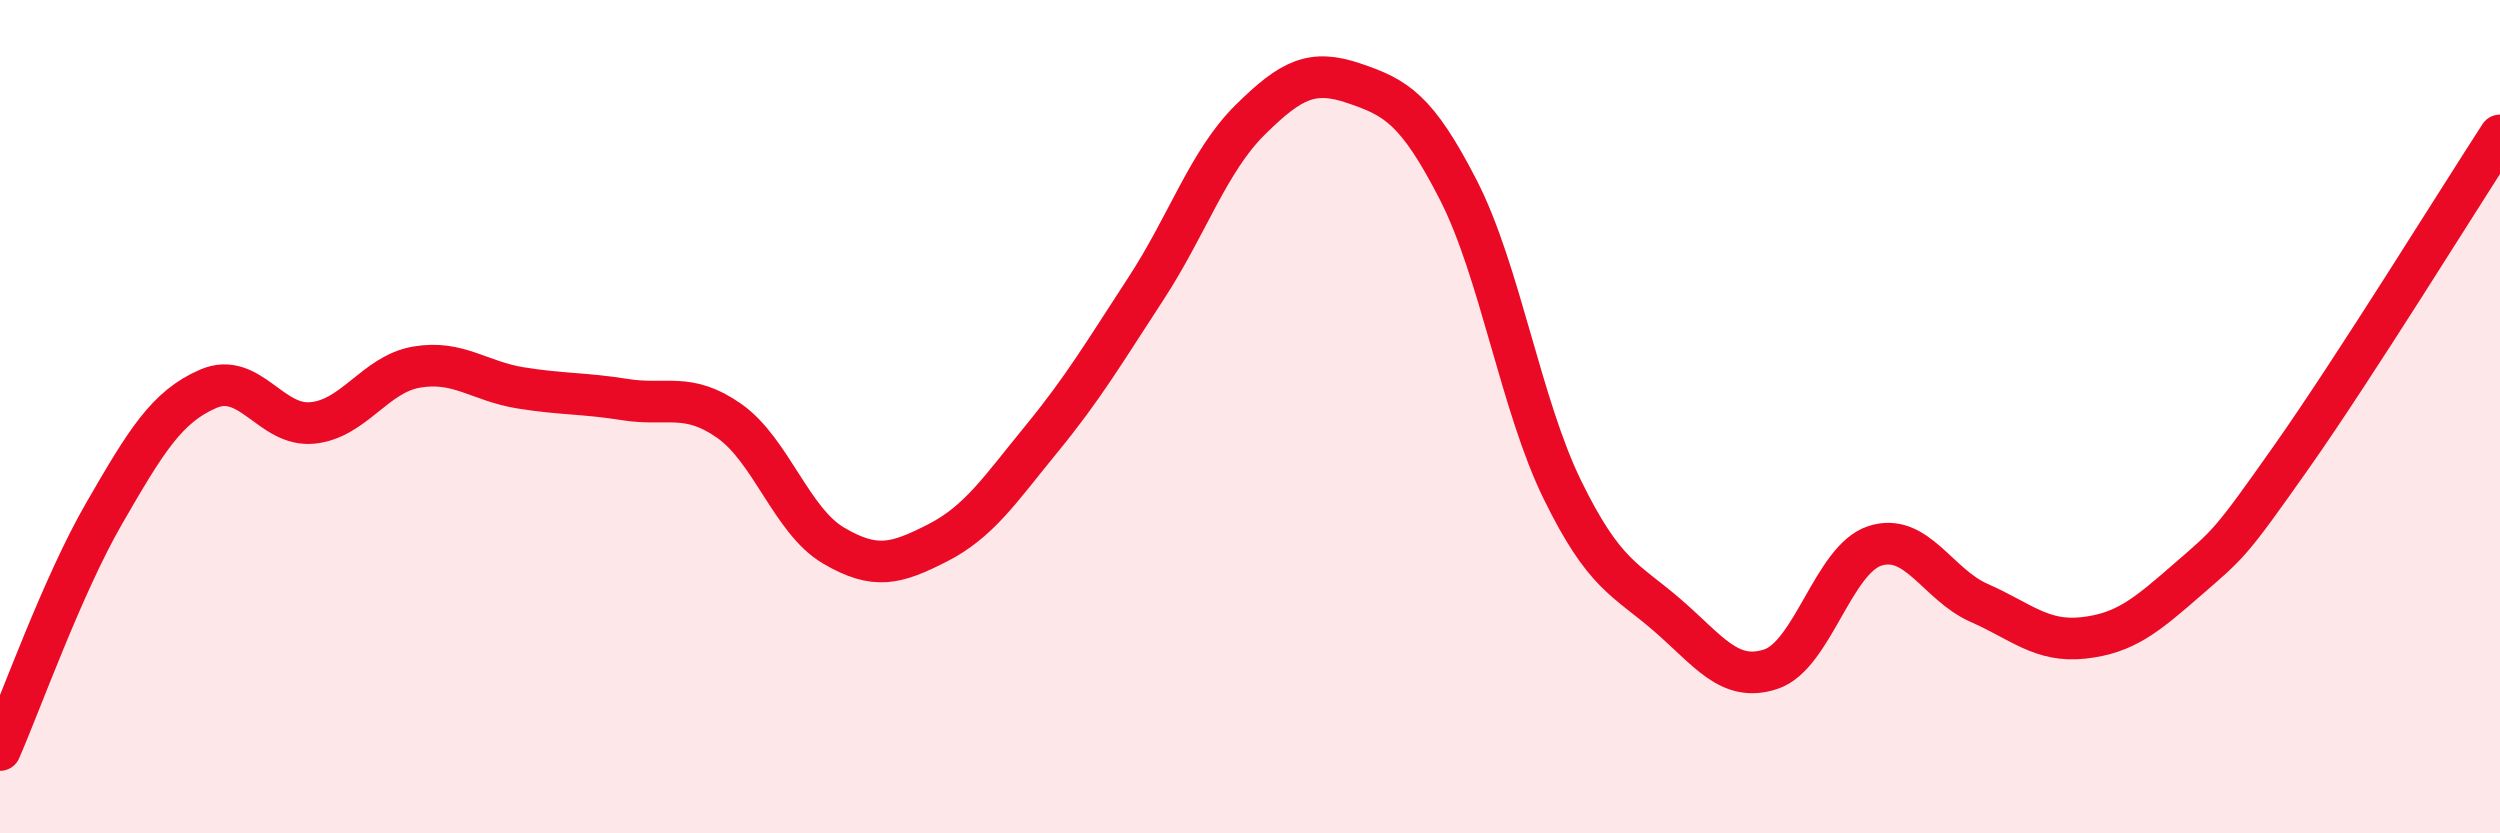
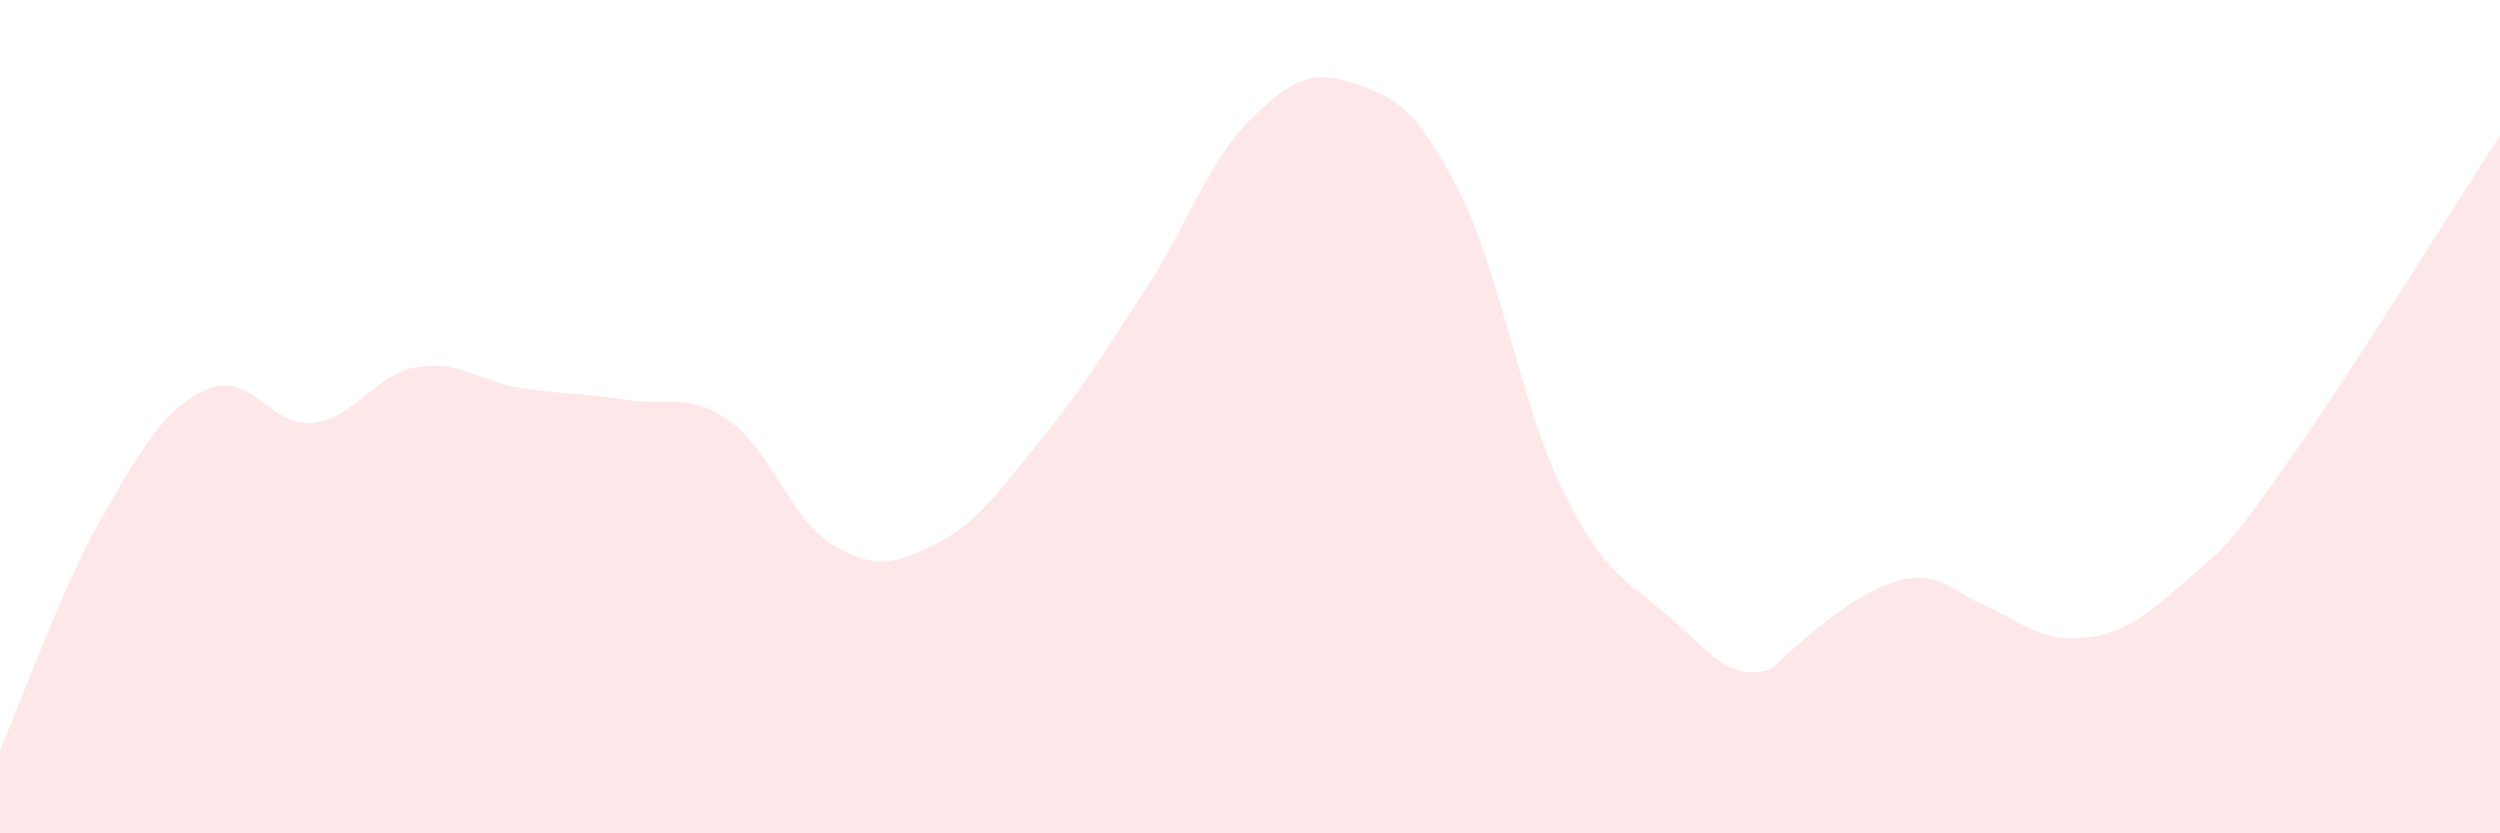
<svg xmlns="http://www.w3.org/2000/svg" width="60" height="20" viewBox="0 0 60 20">
-   <path d="M 0,18 C 0.5,16.86 1.5,14.05 2.5,12.32 C 3.5,10.59 4,9.76 5,9.33 C 6,8.9 6.5,10.25 7.5,10.15 C 8.5,10.05 9,8.98 10,8.81 C 11,8.64 11.5,9.15 12.5,9.31 C 13.5,9.47 14,9.43 15,9.59 C 16,9.75 16.5,9.4 17.5,10.1 C 18.5,10.8 19,12.5 20,13.09 C 21,13.68 21.5,13.54 22.5,13.03 C 23.5,12.52 24,11.75 25,10.53 C 26,9.31 26.5,8.46 27.5,6.93 C 28.5,5.4 29,3.87 30,2.88 C 31,1.89 31.5,1.66 32.5,2 C 33.5,2.34 34,2.61 35,4.56 C 36,6.51 36.5,9.72 37.5,11.76 C 38.5,13.8 39,13.89 40,14.75 C 41,15.61 41.5,16.39 42.5,16.06 C 43.5,15.73 44,13.42 45,13.1 C 46,12.78 46.5,14.03 47.5,14.47 C 48.5,14.91 49,15.42 50,15.31 C 51,15.2 51.5,14.78 52.5,13.91 C 53.5,13.04 53.5,13.09 55,10.96 C 56.5,8.83 59,4.79 60,3.25L60 20L0 20Z" fill="#EB0A25" opacity="0.1" stroke-linecap="round" stroke-linejoin="round" />
-   <path d="M 0,18 C 0.5,16.86 1.5,14.05 2.5,12.32 C 3.5,10.59 4,9.76 5,9.33 C 6,8.9 6.5,10.25 7.5,10.15 C 8.5,10.05 9,8.98 10,8.81 C 11,8.64 11.5,9.15 12.5,9.31 C 13.5,9.47 14,9.43 15,9.59 C 16,9.75 16.5,9.4 17.5,10.1 C 18.5,10.8 19,12.5 20,13.09 C 21,13.68 21.5,13.54 22.5,13.03 C 23.5,12.52 24,11.75 25,10.53 C 26,9.31 26.5,8.46 27.5,6.93 C 28.5,5.4 29,3.87 30,2.88 C 31,1.89 31.5,1.66 32.5,2 C 33.5,2.34 34,2.61 35,4.56 C 36,6.51 36.5,9.72 37.5,11.76 C 38.5,13.8 39,13.89 40,14.75 C 41,15.61 41.5,16.39 42.5,16.06 C 43.5,15.73 44,13.42 45,13.1 C 46,12.78 46.5,14.03 47.5,14.47 C 48.5,14.91 49,15.42 50,15.31 C 51,15.2 51.5,14.78 52.5,13.91 C 53.5,13.04 53.5,13.09 55,10.96 C 56.5,8.83 59,4.79 60,3.25" stroke="#EB0A25" stroke-width="1" fill="none" stroke-linecap="round" stroke-linejoin="round" />
+   <path d="M 0,18 C 0.5,16.86 1.5,14.05 2.5,12.32 C 3.5,10.59 4,9.76 5,9.33 C 6,8.9 6.5,10.25 7.5,10.15 C 8.5,10.05 9,8.98 10,8.81 C 11,8.64 11.5,9.15 12.5,9.31 C 13.5,9.47 14,9.43 15,9.59 C 16,9.75 16.5,9.4 17.5,10.1 C 18.5,10.8 19,12.5 20,13.09 C 21,13.68 21.5,13.54 22.5,13.03 C 23.5,12.52 24,11.75 25,10.53 C 26,9.31 26.5,8.46 27.5,6.93 C 28.5,5.4 29,3.87 30,2.88 C 31,1.89 31.5,1.66 32.5,2 C 33.5,2.34 34,2.61 35,4.56 C 36,6.51 36.5,9.72 37.5,11.76 C 38.5,13.8 39,13.89 40,14.75 C 41,15.61 41.5,16.39 42.5,16.06 C 46,12.78 46.5,14.03 47.5,14.47 C 48.5,14.91 49,15.42 50,15.31 C 51,15.2 51.5,14.78 52.5,13.91 C 53.5,13.04 53.5,13.09 55,10.96 C 56.5,8.83 59,4.79 60,3.25L60 20L0 20Z" fill="#EB0A25" opacity="0.1" stroke-linecap="round" stroke-linejoin="round" />
</svg>